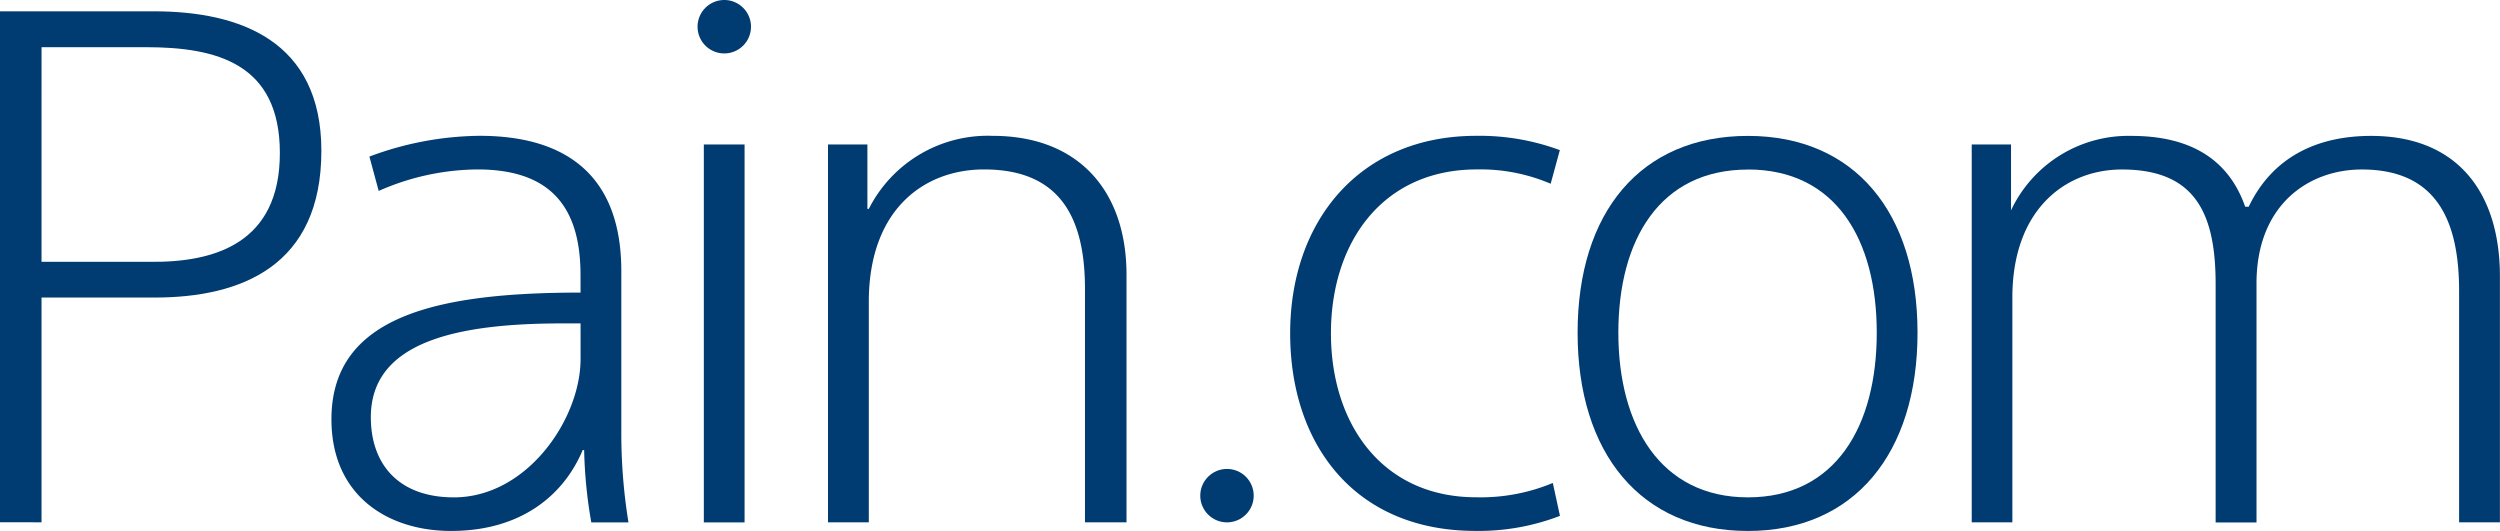
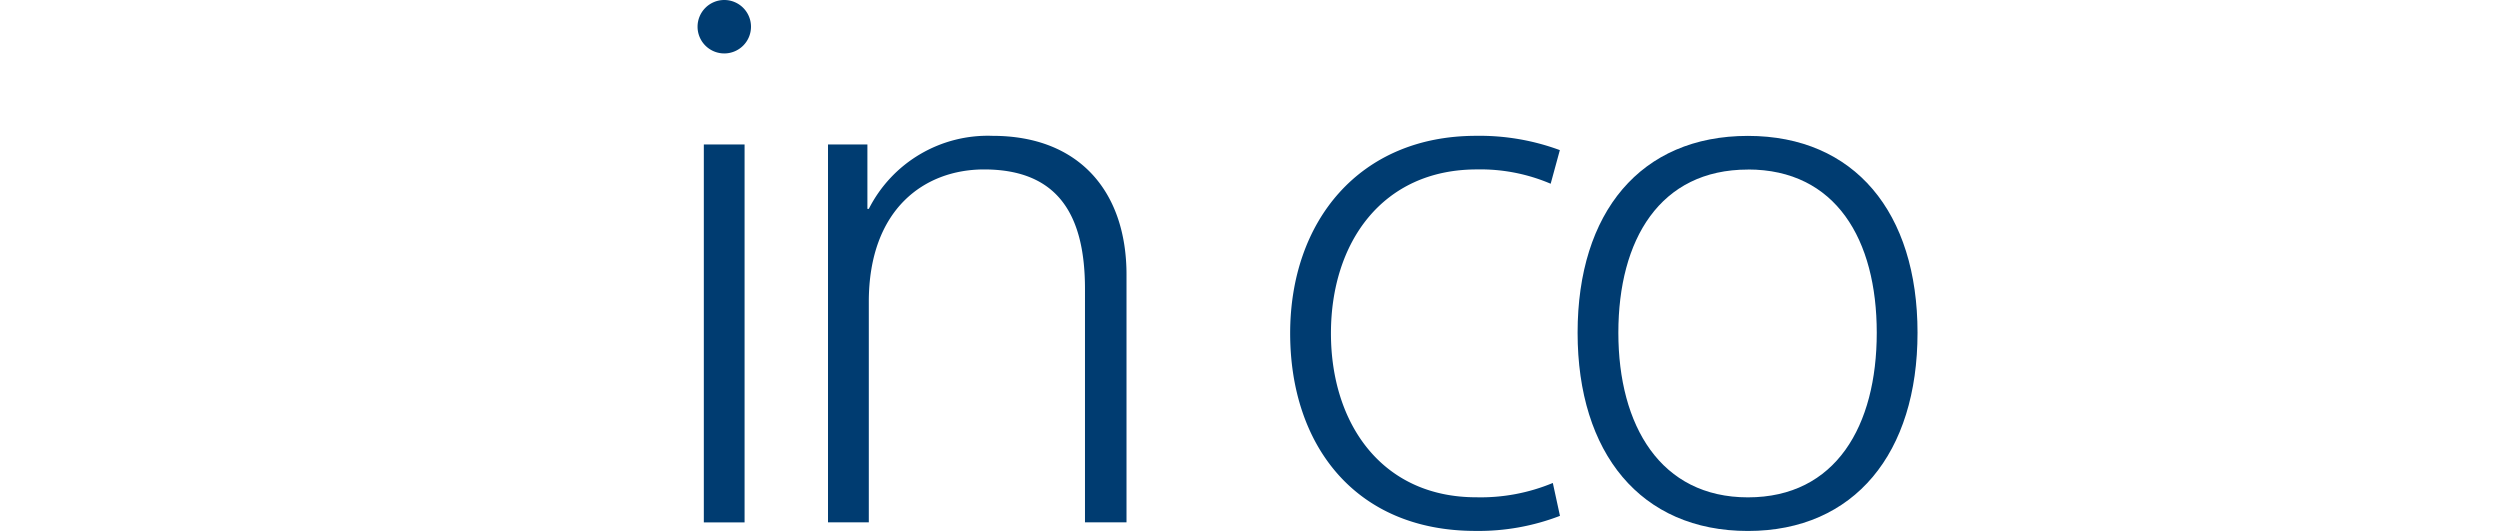
<svg xmlns="http://www.w3.org/2000/svg" width="142.5" height="30.267" viewBox="0 0 142.5 30.267">
  <defs>
    <style>.a{fill:#003c71;}</style>
  </defs>
  <g transform="translate(-1727 -70)">
-     <path class="a" d="M403,154.706h8.771c4.894,0,9.547,1.674,9.547,7.953,0,6.568-4.571,8.362-9.507,8.362h-6.444v12.811H403Zm2.367,14.279h6.2c3.673.039,7.385-1.06,7.385-6.2,0-5.1-3.59-6.034-7.629-6.034h-5.955Z" transform="translate(1324 -84.061)" />
    <path class="a" d="M449.174,162.235v21.541h-2.323V162.235Zm.366-6.711A1.523,1.523,0,1,1,448.018,154a1.523,1.523,0,0,1,1.522,1.524Z" transform="translate(1320.267 -84)" />
    <path class="a" d="M456.873,162.961v3.671h.081a7.6,7.6,0,0,1,7.057-4.162c4.936,0,7.631,3.181,7.631,7.913V184.5h-2.367V171.2c0-4.081-1.428-6.815-5.755-6.815-3.382,0-6.567,2.246-6.567,7.549V184.5h-2.326V162.961Z" transform="translate(1319.569 -84.727)" />
    <path class="a" d="M498.292,165.2a10.189,10.189,0,0,0-4.205-.816c-5.385,0-8.319,4.164-8.319,9.343,0,5.141,2.9,9.345,8.282,9.345a10.7,10.7,0,0,0,4.365-.816l.407,1.875a12.883,12.883,0,0,1-4.813.858c-6.895,0-10.566-4.937-10.566-11.261,0-6.4,3.957-11.259,10.6-11.259a13.172,13.172,0,0,1,4.772.815Z" transform="translate(1317.096 -84.727)" />
    <path class="a" d="M511.074,184.992c-6.119,0-9.708-4.446-9.708-11.3s3.588-11.219,9.708-11.219c6.078,0,9.668,4.364,9.668,11.219S517.152,184.992,511.074,184.992Zm0-20.6c-5.018,0-7.385,4-7.385,9.3s2.409,9.384,7.385,9.384c5.018,0,7.344-4.081,7.344-9.384S516.091,164.388,511.074,164.388Z" transform="translate(1315.557 -84.727)" />
-     <path class="a" d="M528.181,162.962v3.755a7.39,7.39,0,0,1,6.856-4.244q5.078,0,6.491,4.039h.2c1.345-2.816,3.874-4.039,6.974-4.039,5.02,0,7.345,3.344,7.345,8V184.5h-2.326V171.326c0-4-1.264-6.938-5.548-6.938-3.017,0-6,2-6,6.491v13.628h-2.33V170.917c0-4-1.142-6.529-5.343-6.529-3.183,0-6.243,2.246-6.243,7.3V184.5H525.94V162.962Z" transform="translate(1313.448 -84.727)" />
-     <circle class="a" cx="1.523" cy="1.523" r="1.523" transform="translate(1795.415 96.729)" />
-     <path class="a" d="M437.863,170.385c0-4.118-1.958-6-5.874-6a14.159,14.159,0,0,0-5.629,1.225l-.53-1.958a18.32,18.32,0,0,1,6.28-1.184c5.182,0,8.079,2.488,8.079,7.71v9.142a31.737,31.737,0,0,0,.407,5.182h-2.119a27.079,27.079,0,0,1-.407-4.12h-.083c-1.06,2.53-3.467,4.609-7.506,4.609-3.592,0-6.815-2-6.815-6.364,0-5.916,6.08-7.222,14.2-7.222Zm-1.018,2.776c-5.874,0-10.933.979-10.933,5.345,0,2.732,1.63,4.571,4.732,4.571,4.189,0,7.222-4.488,7.222-7.875v-2.04Z" transform="translate(1322.226 -84.727)" />
  </g>
</svg>